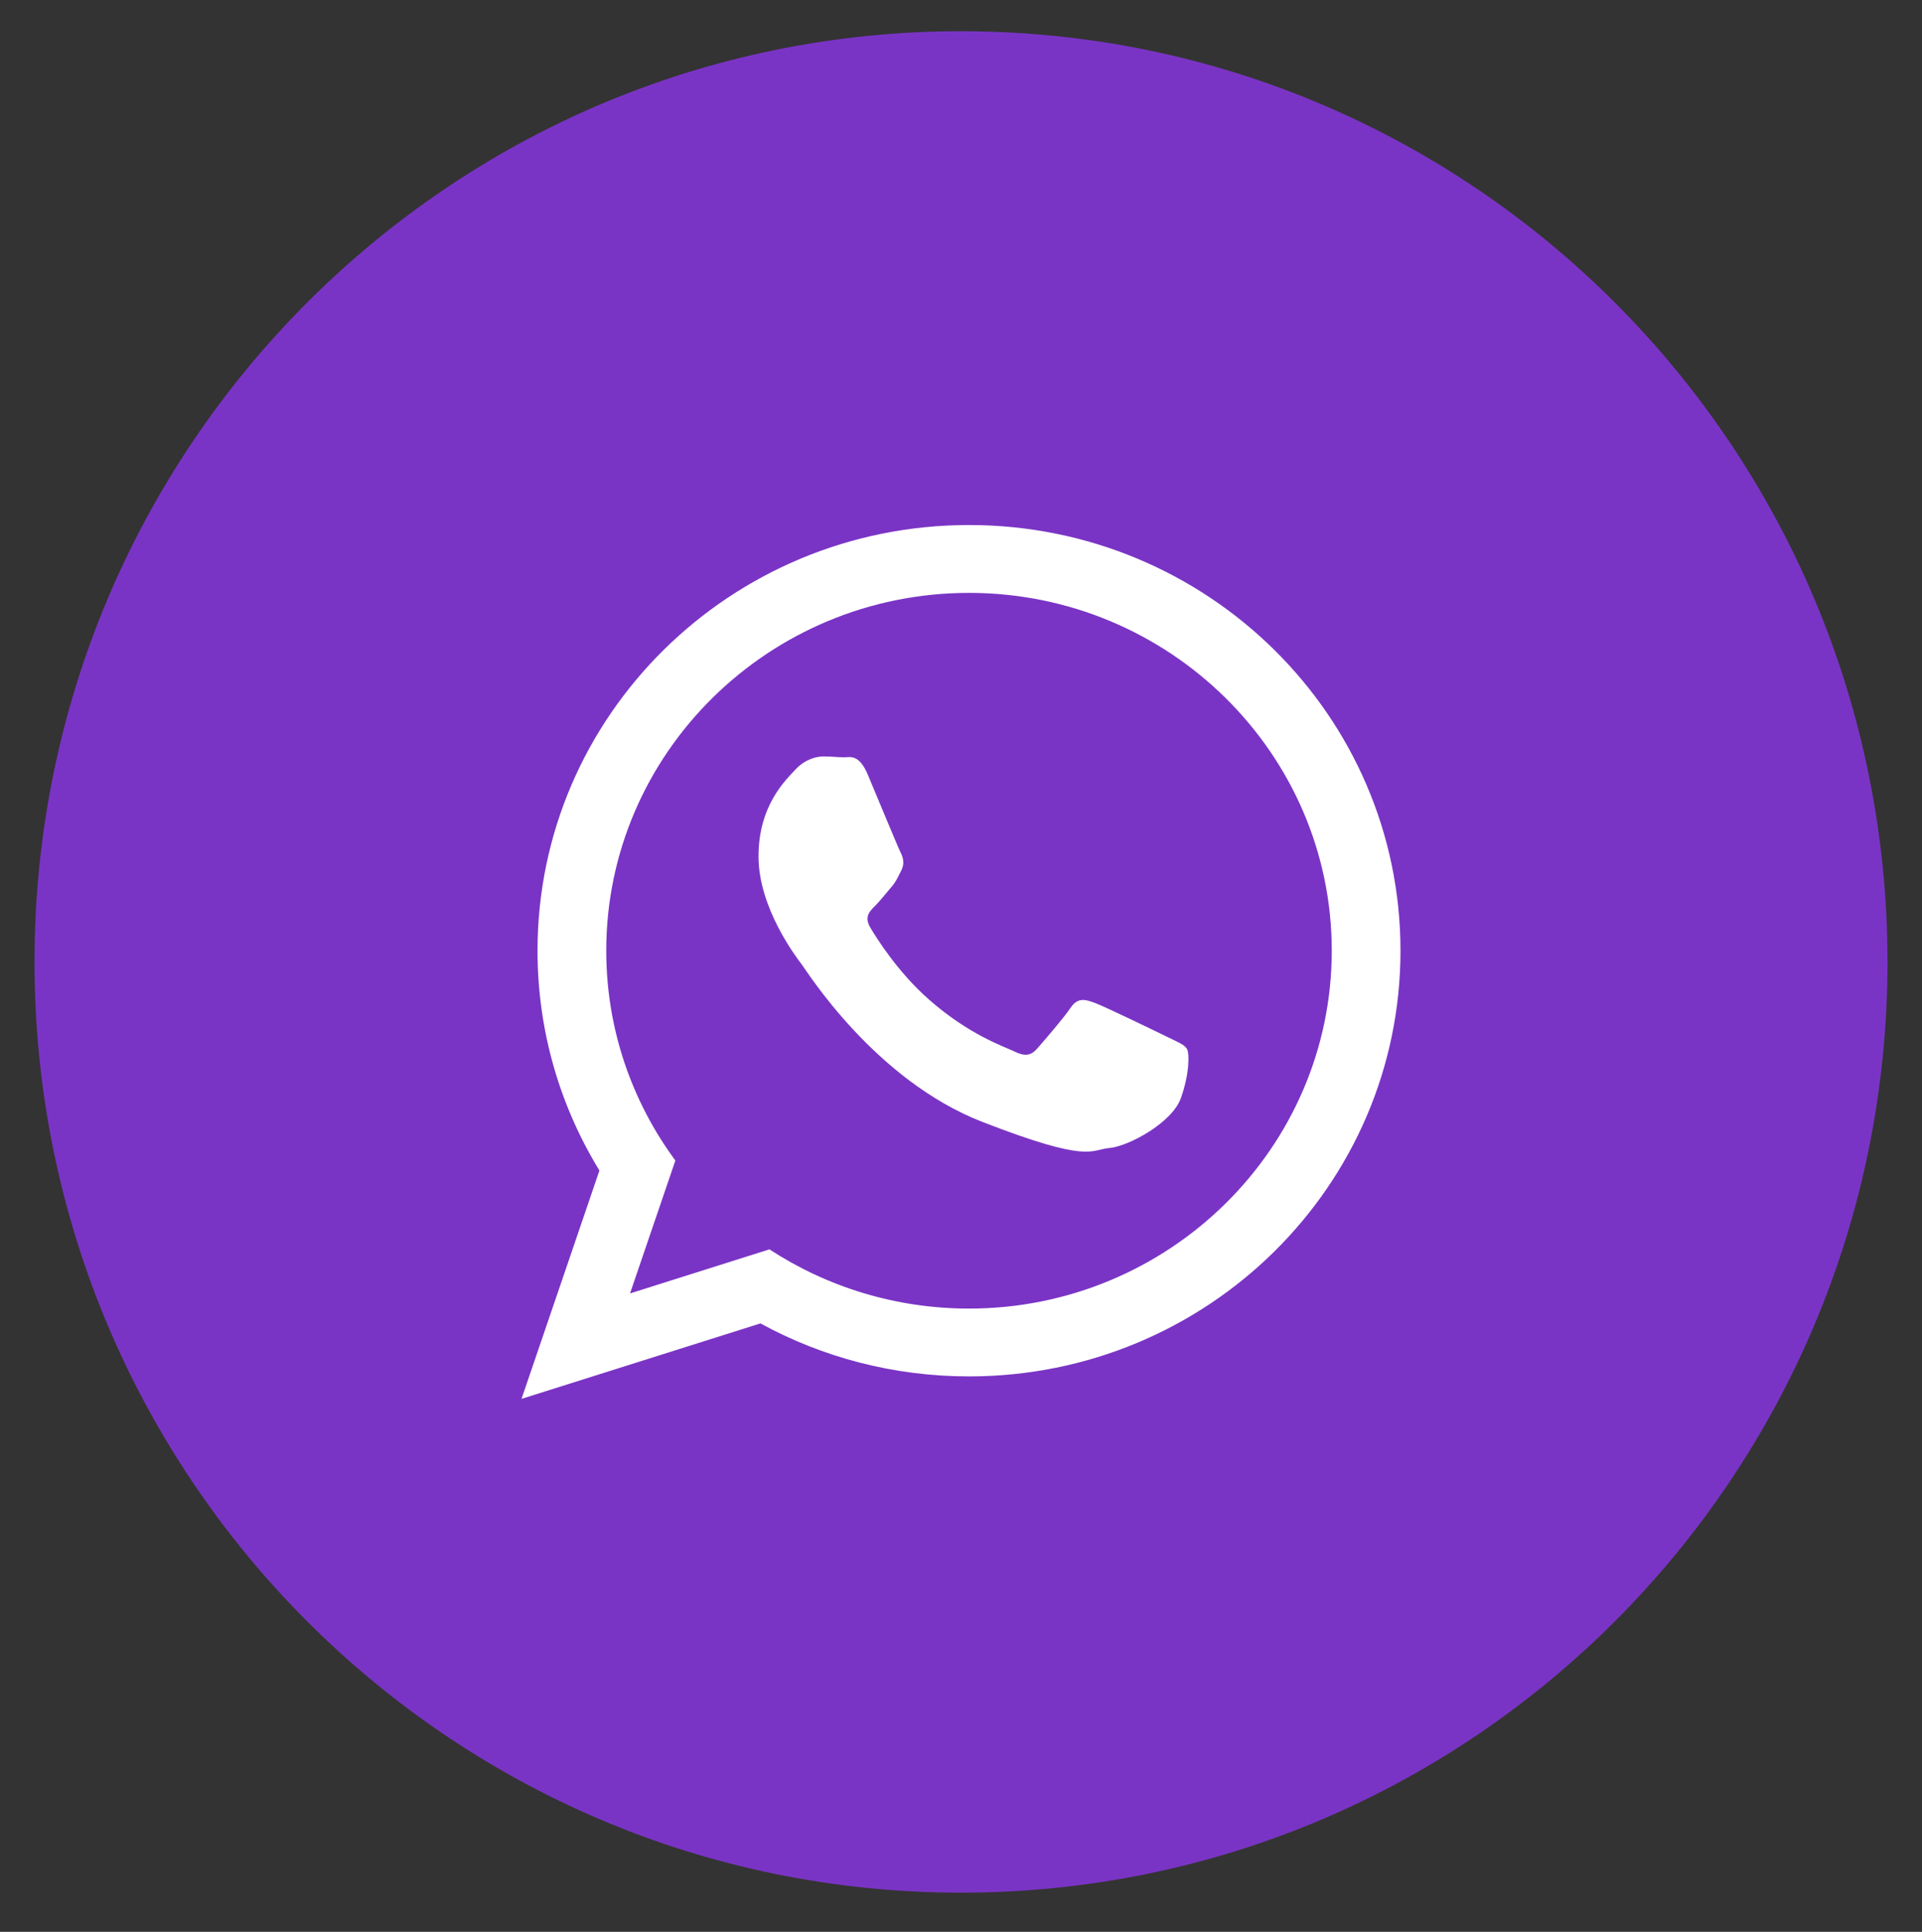
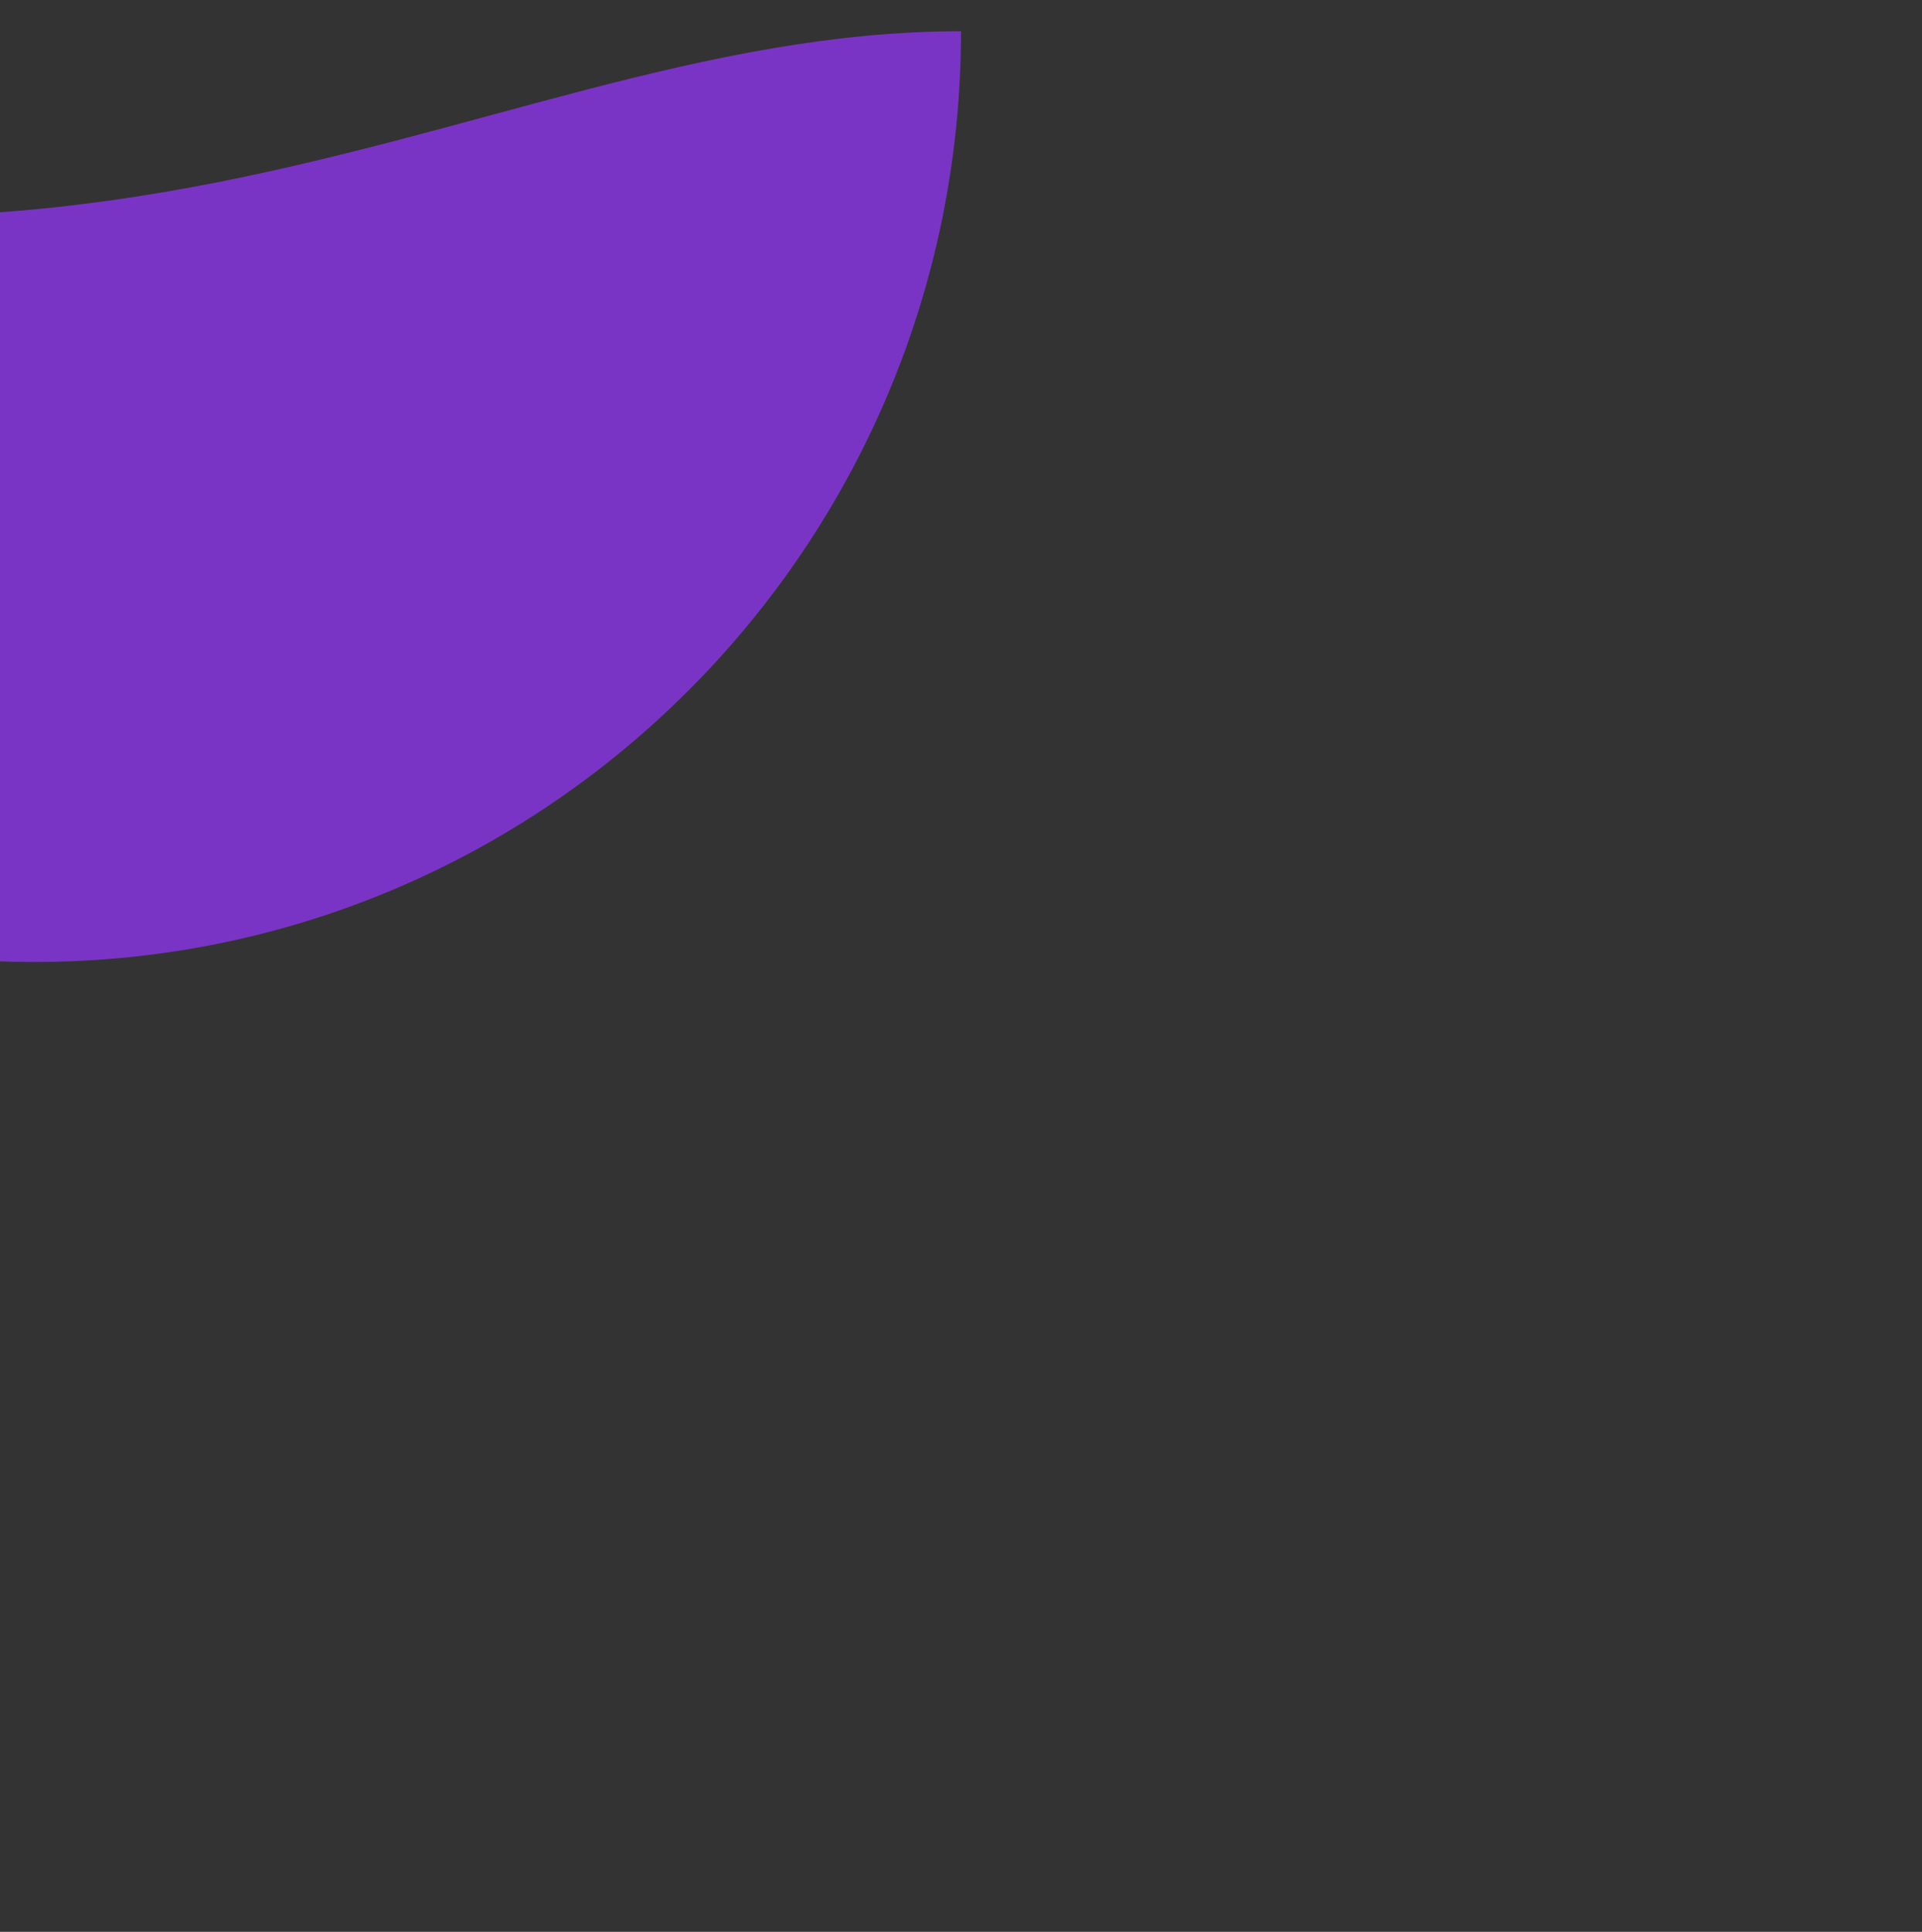
<svg xmlns="http://www.w3.org/2000/svg" version="1.1" id="Layer_1" x="0px" y="0px" width="48.75px" height="49px" viewBox="0 0 48.75 49" enable-background="new 0 0 48.75 49" xml:space="preserve">
  <rect x="0" y="0" width="48.75" height="49" fill="#333333" stroke="none" />
-   <path fill-rule="evenodd" clip-rule="evenodd" fill="#7A34C5" d="M24.375,0.792c12.979,0,23.5,10.57,23.5,23.607  c0,13.038-10.521,23.607-23.5,23.607s-23.5-10.569-23.5-23.607C0.875,11.362,11.396,0.792,24.375,0.792z" />
-   <path fill="#FFFFFF" d="M35.522,24.114c0,5.963-4.899,10.797-10.944,10.797c-1.919,0-3.722-0.487-5.29-1.344l-6.06,1.914  l1.976-5.792c-0.997-1.628-1.57-3.536-1.57-5.575c0-5.963,4.899-10.797,10.944-10.797S35.522,18.151,35.522,24.114z M24.578,15.038  c-5.074,0-9.201,4.071-9.201,9.076c0,1.986,0.651,3.826,1.753,5.322l-1.15,3.371l3.536-1.118c1.453,0.948,3.193,1.502,5.062,1.502  c5.073,0,9.201-4.071,9.201-9.077C33.779,19.109,29.651,15.038,24.578,15.038z M30.104,26.601c-0.067-0.109-0.246-0.177-0.515-0.309  c-0.268-0.131-1.587-0.772-1.832-0.859c-0.247-0.09-0.426-0.133-0.604,0.131c-0.179,0.266-0.693,0.86-0.85,1.037  c-0.156,0.178-0.313,0.199-0.581,0.066c-0.269-0.131-1.133-0.412-2.157-1.312c-0.798-0.701-1.336-1.568-1.493-1.832  c-0.156-0.266-0.016-0.408,0.118-0.541c0.121-0.118,0.269-0.308,0.402-0.463c0.135-0.154,0.179-0.265,0.269-0.441  s0.045-0.331-0.022-0.464c-0.067-0.132-0.604-1.435-0.828-1.965c-0.223-0.528-0.446-0.441-0.603-0.441s-0.336-0.022-0.515-0.022  s-0.47,0.067-0.716,0.332c-0.245,0.265-0.938,0.904-0.938,2.207s0.961,2.561,1.096,2.736c0.134,0.177,1.855,2.936,4.582,3.995  c2.729,1.06,2.729,0.707,3.22,0.663s1.587-0.641,1.812-1.258C30.172,27.241,30.172,26.712,30.104,26.601z" />
+   <path fill-rule="evenodd" clip-rule="evenodd" fill="#7A34C5" d="M24.375,0.792c0,13.038-10.521,23.607-23.5,23.607s-23.5-10.569-23.5-23.607C0.875,11.362,11.396,0.792,24.375,0.792z" />
</svg>